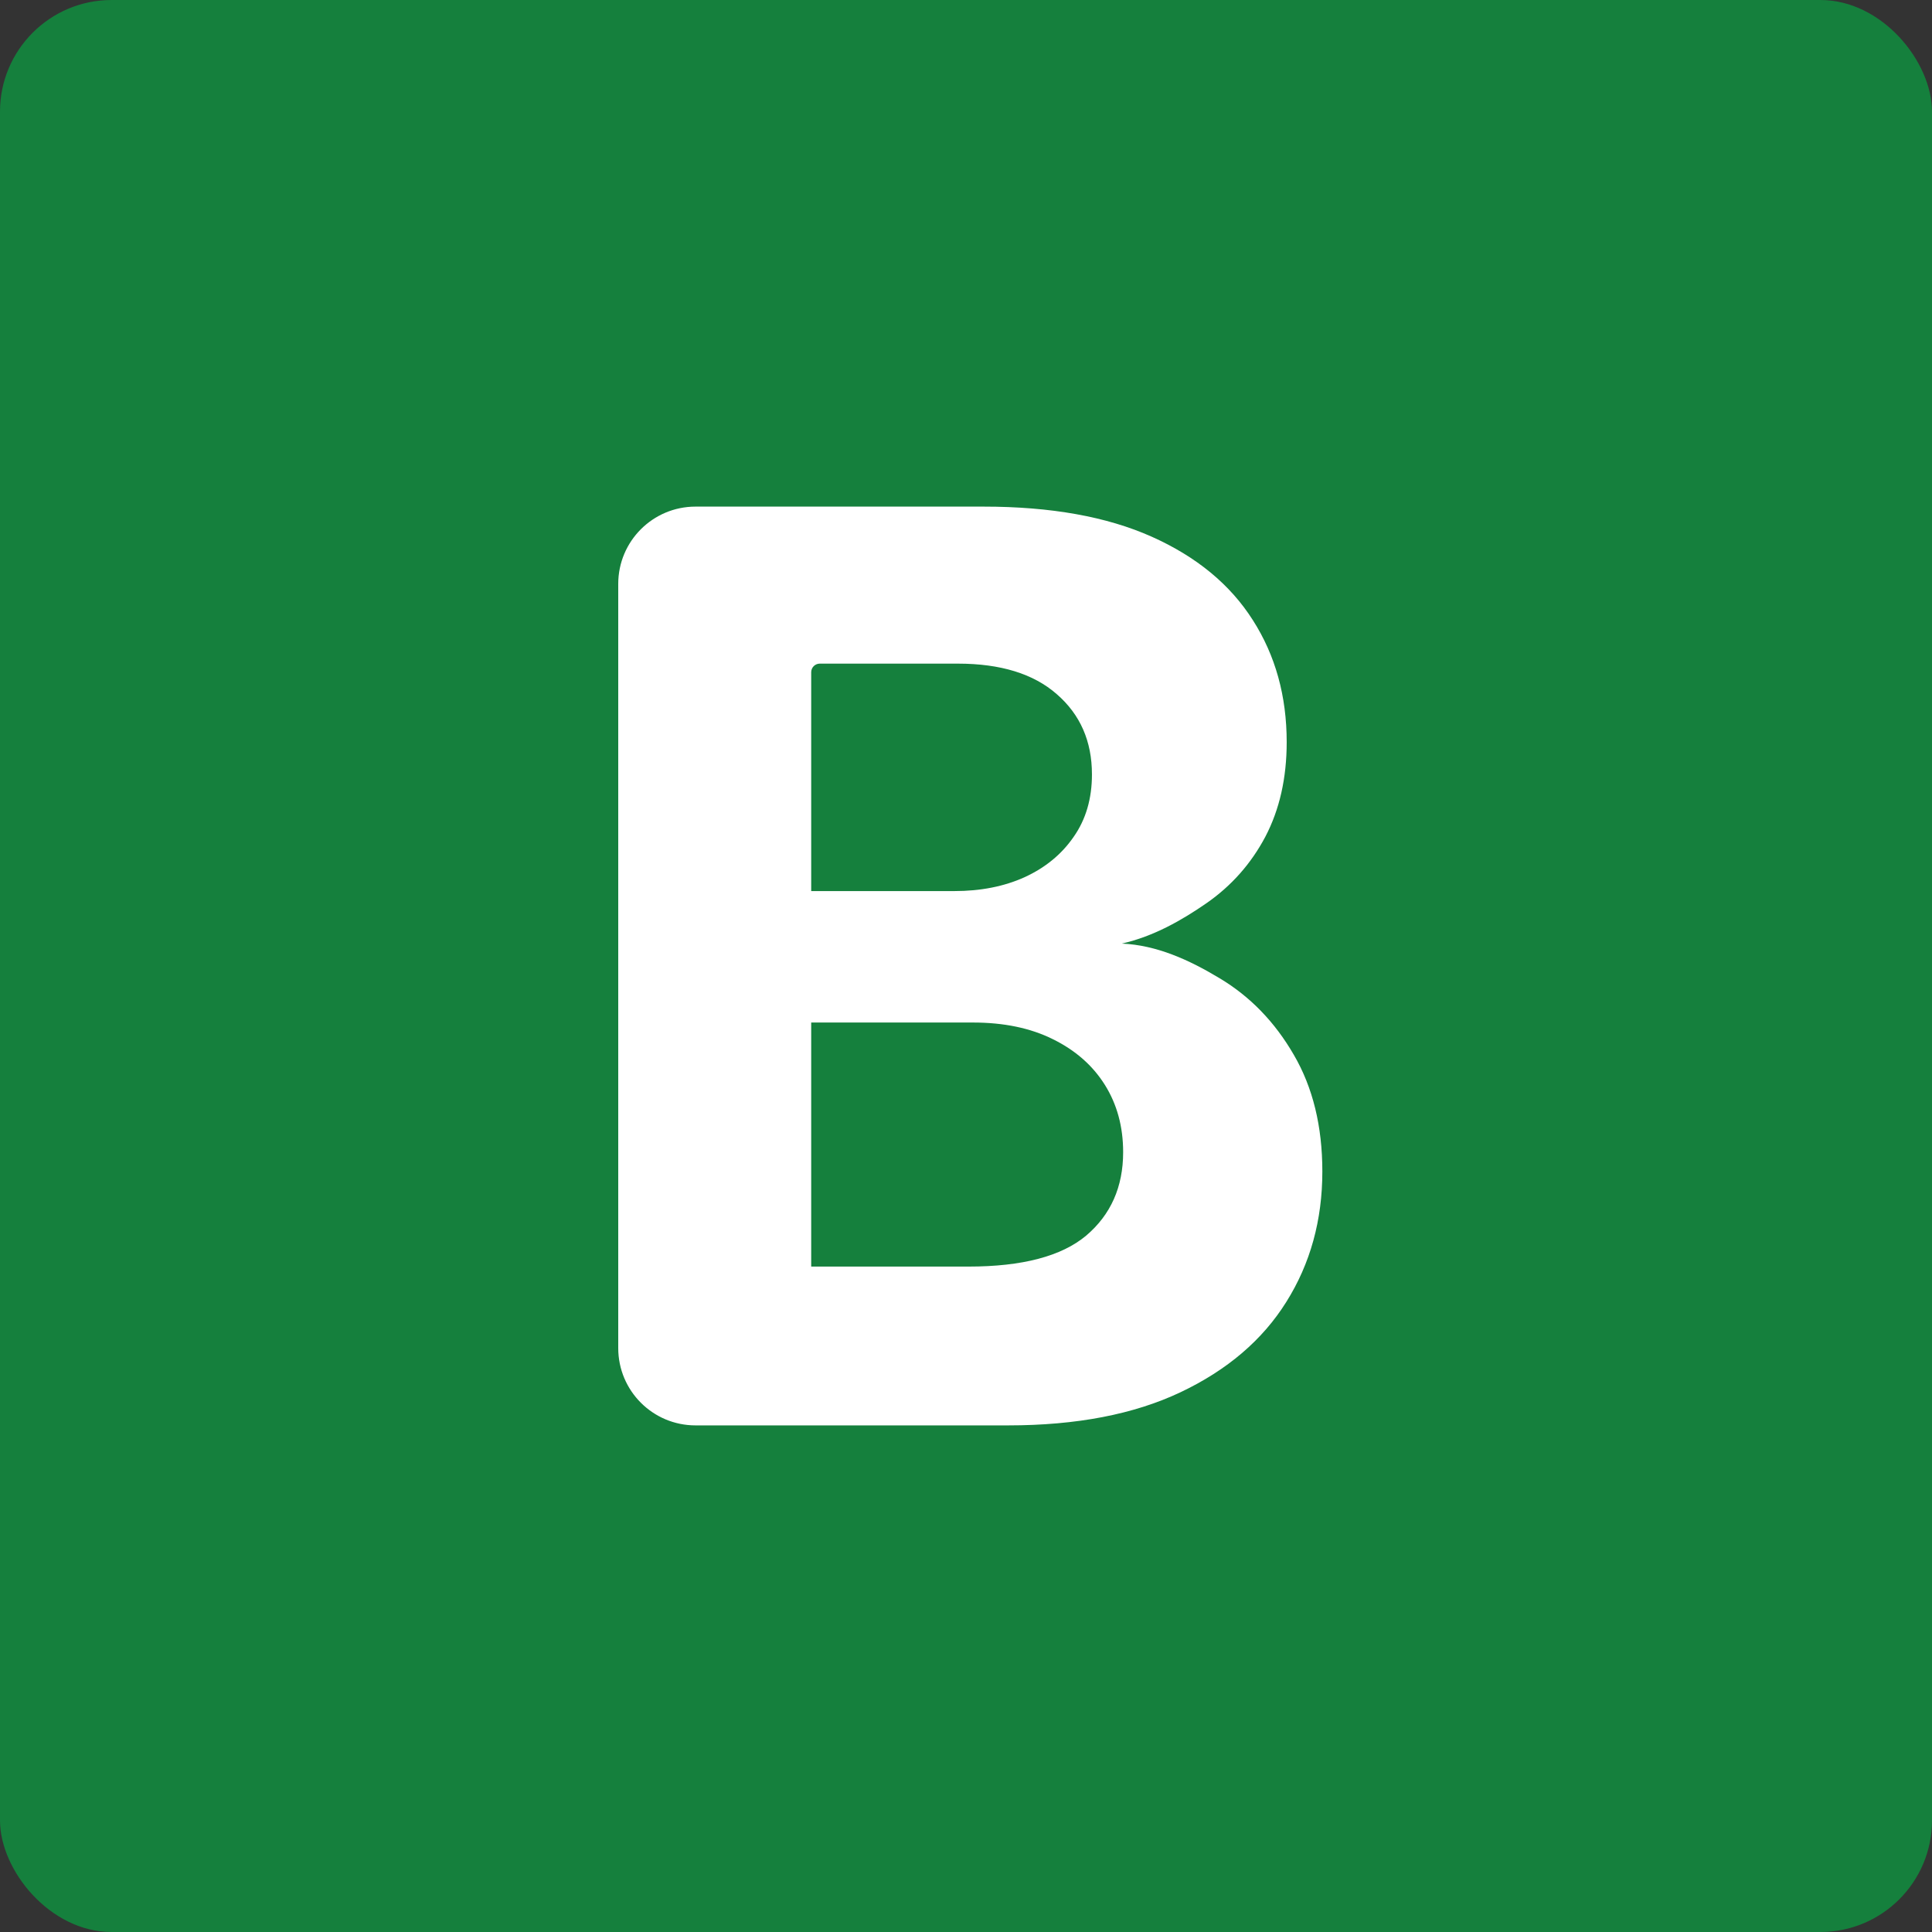
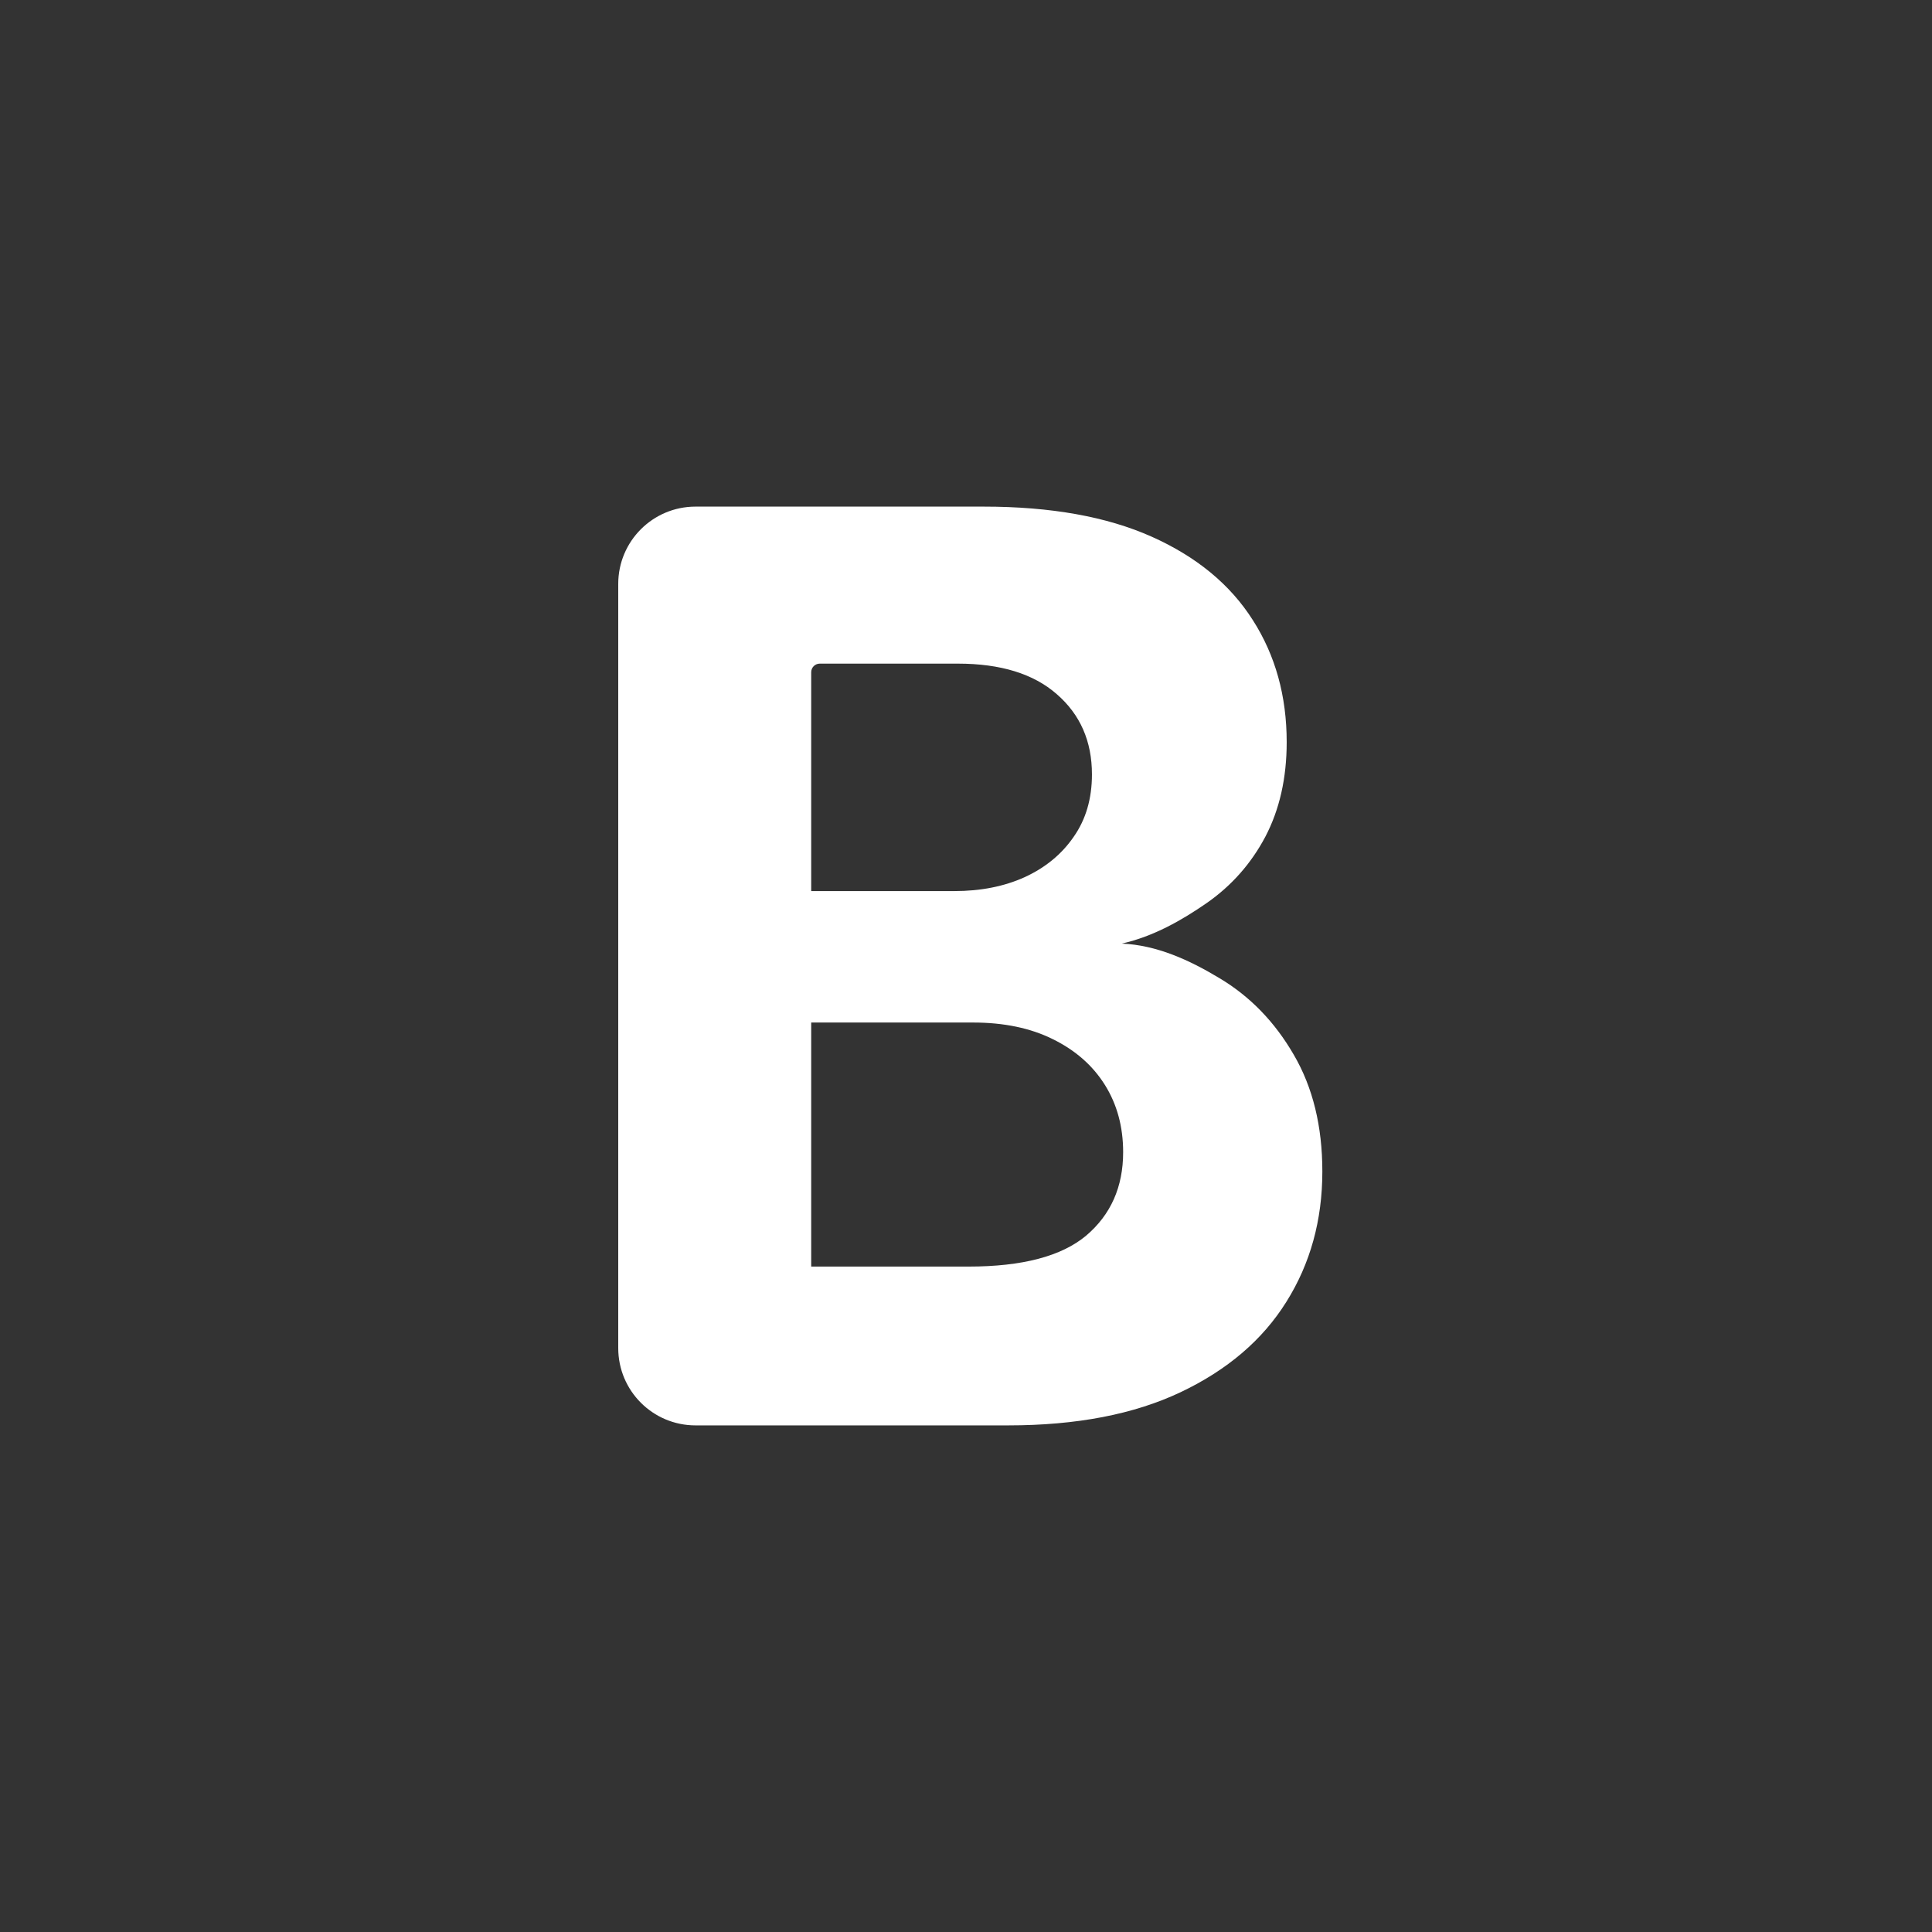
<svg xmlns="http://www.w3.org/2000/svg" width="225" height="225" viewBox="0 0 225 225" fill="none">
  <rect x="0" y="0" width="225" height="225" fill="#333333" stroke="none" />
-   <rect width="225" height="225" rx="13" fill="#15803D" />
  <path d="M81 166C76.029 166 72 161.971 72 157V68C72 63.029 76.029 59 81 59H114.557C122.376 59 128.898 60.167 134.123 62.501C139.347 64.834 143.274 68.073 145.904 72.218C148.533 76.328 149.848 81.065 149.848 86.429C149.848 90.609 149.018 94.284 147.357 97.453C145.696 100.588 143.413 103.165 140.506 105.186C137.635 107.171 134.348 109.054 130.646 109.89C134.694 110.064 138.482 111.786 142.011 113.911C145.575 116.035 148.464 119.013 150.678 122.845C152.893 126.641 154 131.169 154 136.429C154 142.106 152.599 147.174 149.796 151.632C147.028 156.056 142.928 159.556 137.496 162.134C132.064 164.711 125.369 166 117.411 166H81ZM94.472 147.505H112.792C119.055 147.505 123.622 146.303 126.494 143.9C129.365 141.462 130.801 138.222 130.801 134.182C130.801 131.222 130.092 128.609 128.673 126.345C127.255 124.081 125.231 122.305 122.601 121.016C120.006 119.727 116.91 119.083 113.311 119.083H94.472V147.505ZM94.472 103.775H111.132C114.211 103.775 116.944 103.235 119.332 102.155C121.754 101.041 123.657 99.473 125.041 97.453C126.459 95.433 127.168 93.012 127.168 90.191C127.168 86.325 125.802 83.207 123.068 80.839C120.37 78.47 116.529 77.286 111.547 77.286H95.472C94.92 77.286 94.472 77.734 94.472 78.286V103.775Z" fill="white" />
</svg>